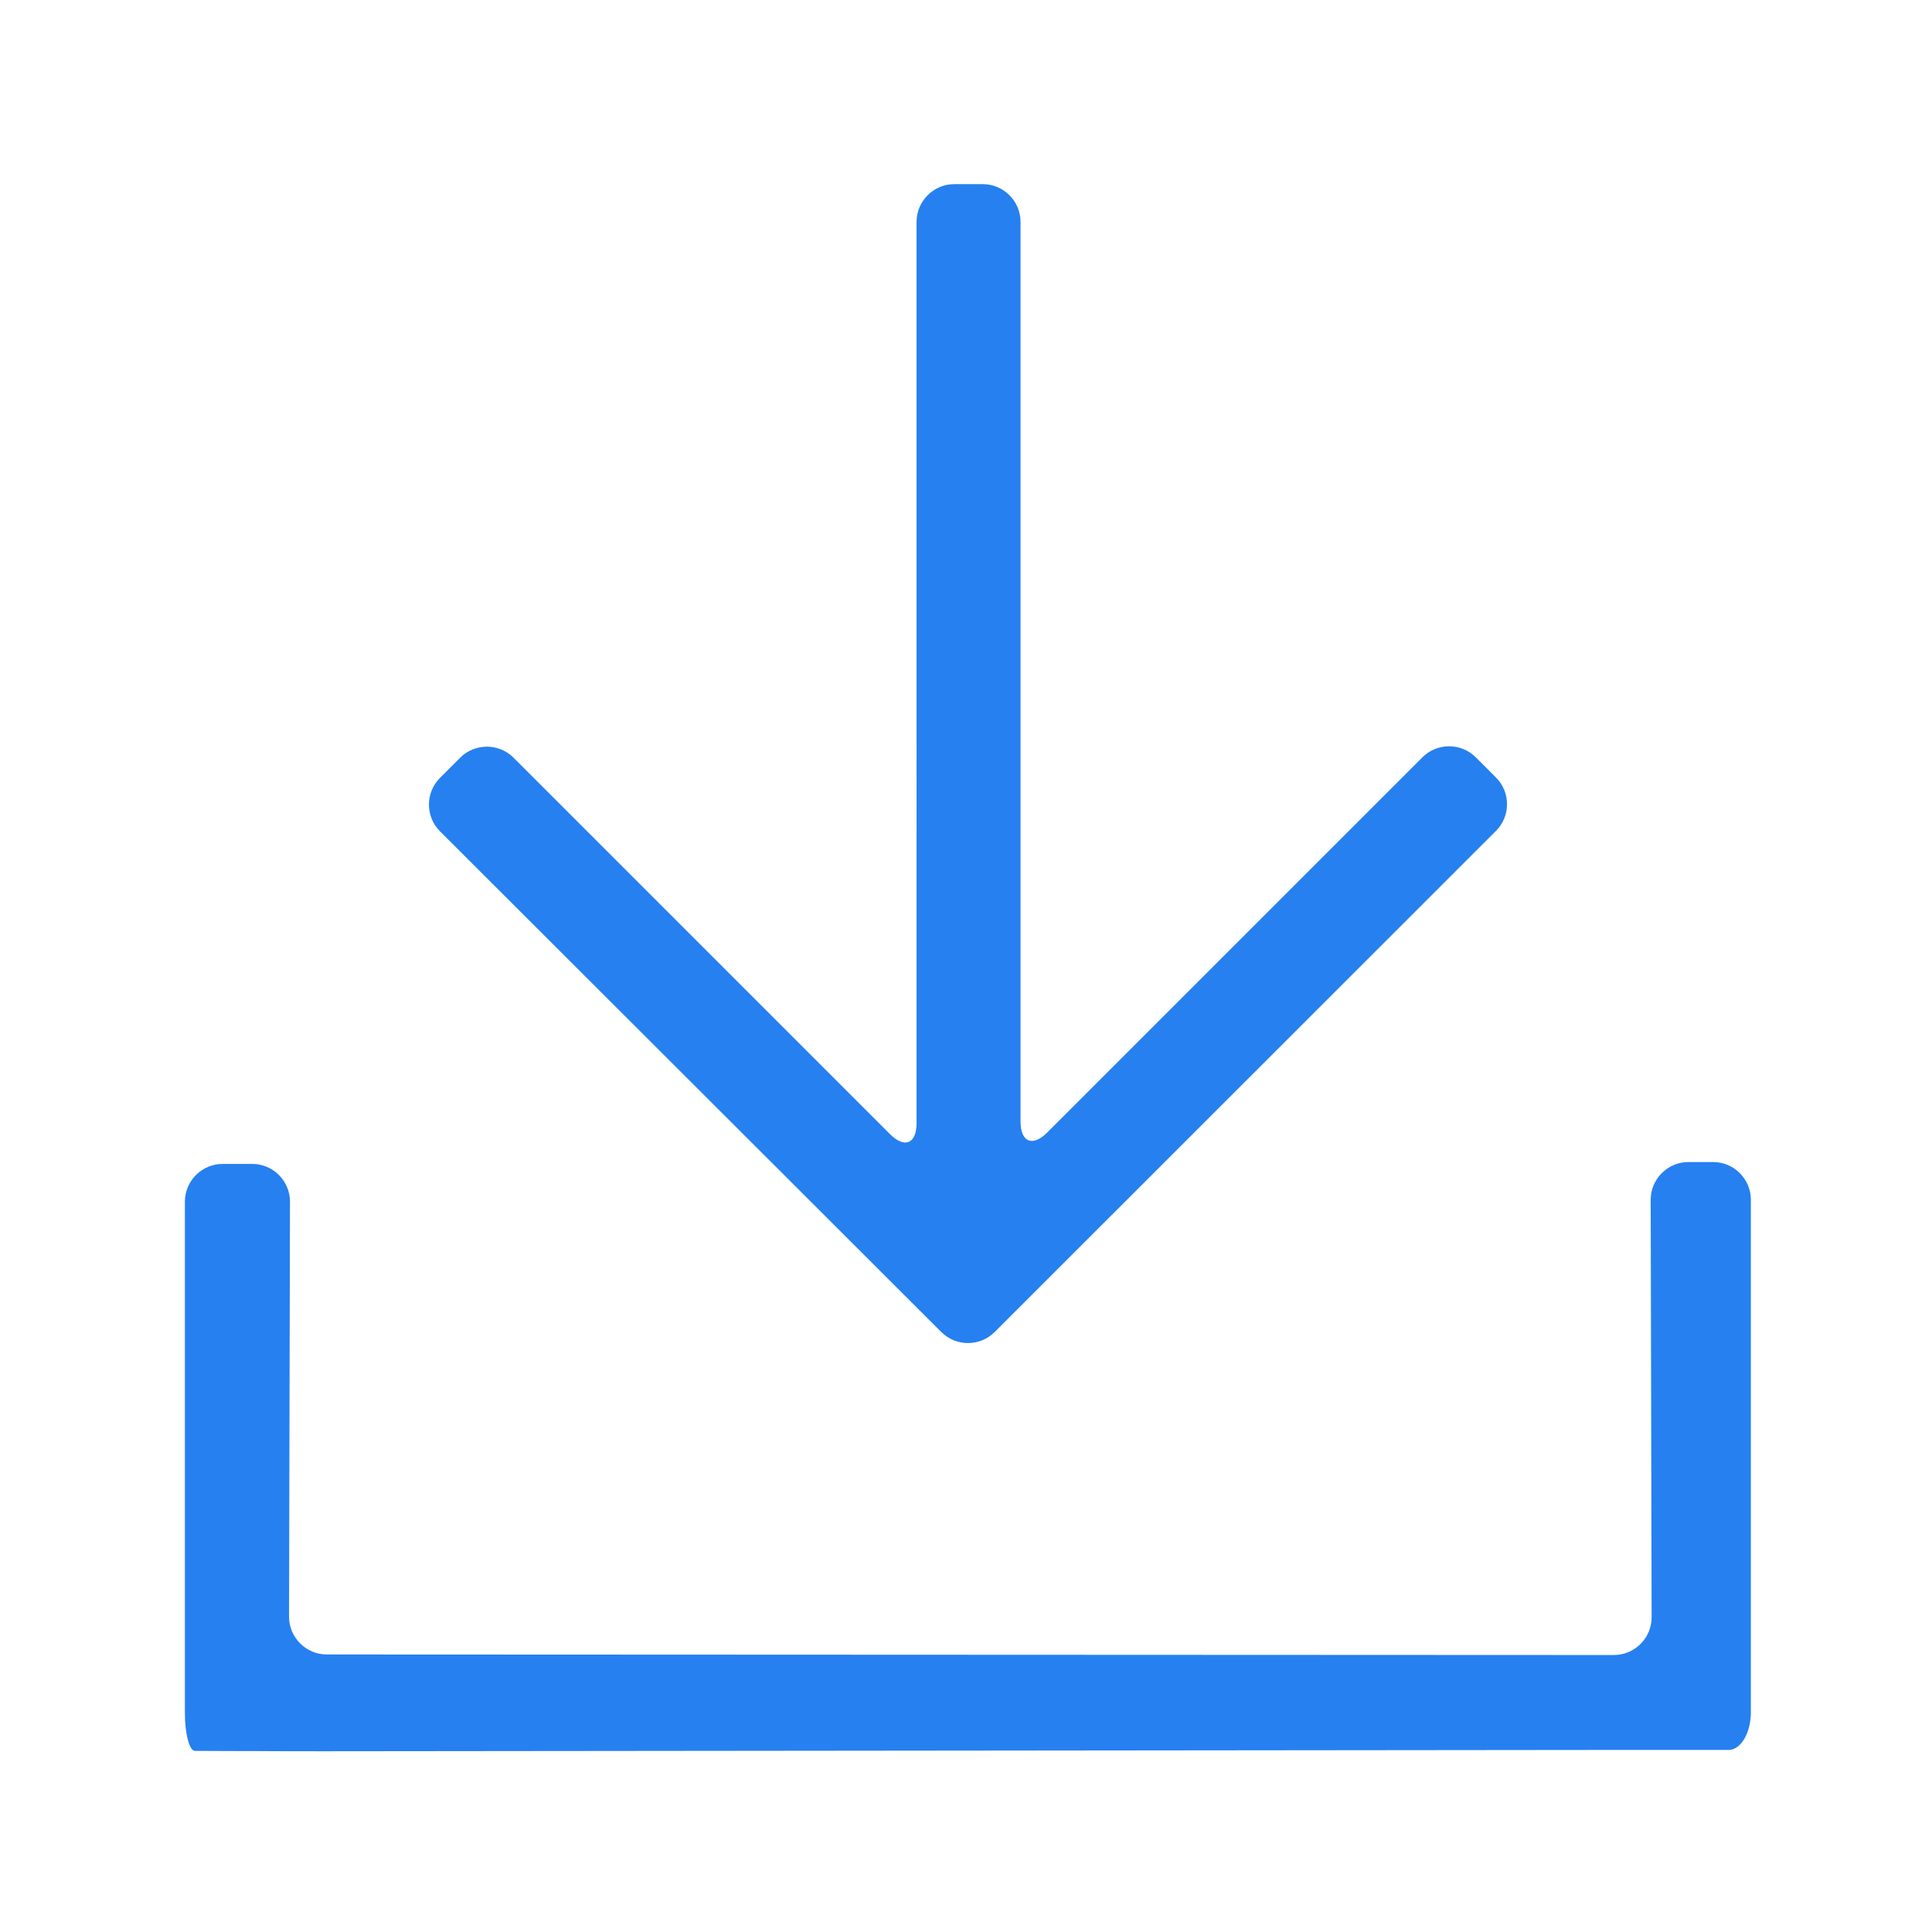
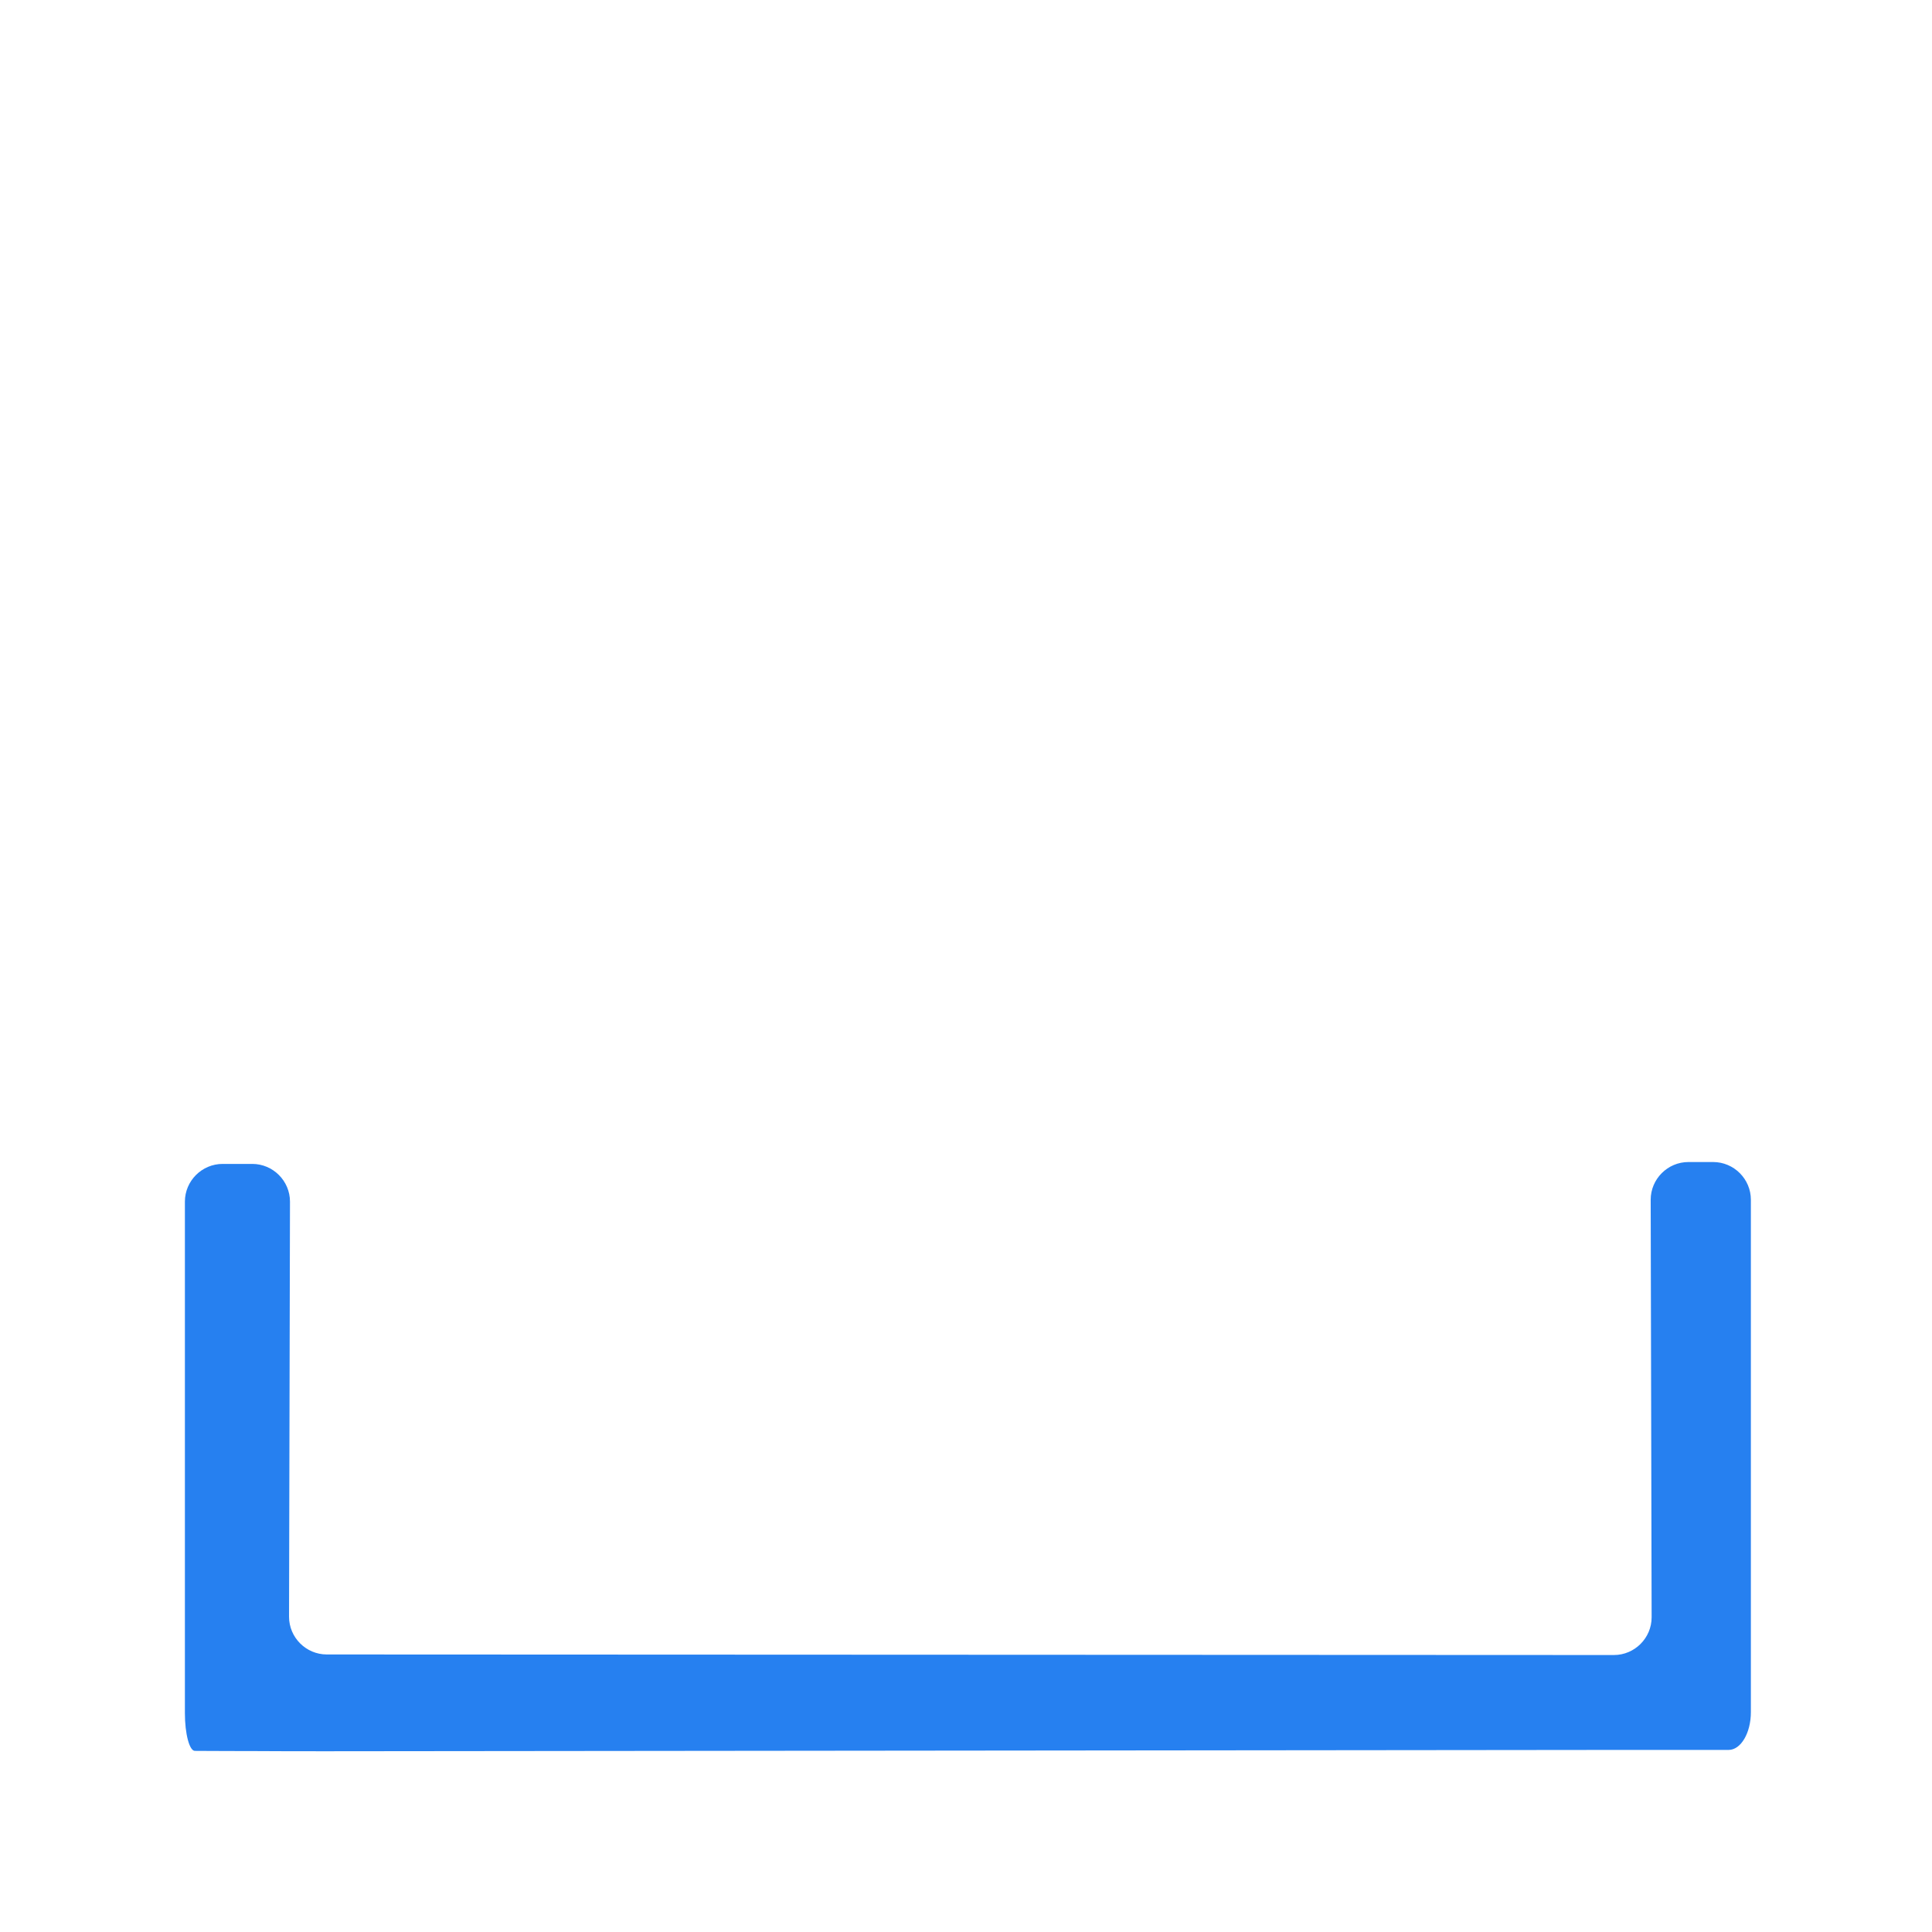
<svg xmlns="http://www.w3.org/2000/svg" t="1711530022689" class="icon" viewBox="0 0 1024 1024" version="1.1" p-id="1489" width="200" height="200">
  <path d="M894.9 615.9c-11 0-20 9-20 20l0.5 221.3c0 11-9 20-20 20l-682.2-0.3c-11 0-20-9-20-20l0.5-220c0-11-9-20-20-20H118c-11 0-20 9-20 20V908c0 11 2.4 20 5.3 20s14.3 0.1 25.3 0.1h4.8c11 0.1 29 0.1 40 0.1l681.4-0.7h61.4c6.5 0 11.8-9 11.8-20V635.9c0-11-9-20-20-20h-13.1z" fill="#2680F0" p-id="1490" />
-   <path d="M753.9 401.4c7.8-7.8 20.5-7.8 28.3 0l10.7 10.7c7.8 7.8 7.8 20.5 0 28.3L527.2 706c-7.8 7.8-20.5 7.8-28.3 0L233.2 440.6c-7.8-7.8-7.8-20.5 0-28.3l10.7-10.7c7.8-7.8 20.5-7.8 28.3 0l199.5 199.5c7.8 7.8 14.1 5.1 14.1-5.9V117.6c0-11 9-20 20-20h15.1c11 0 20 9 20 20v476.8c0 11 6.4 13.6 14.1 5.9l198.9-198.9z" fill="#2680F0" p-id="1491" />
</svg>